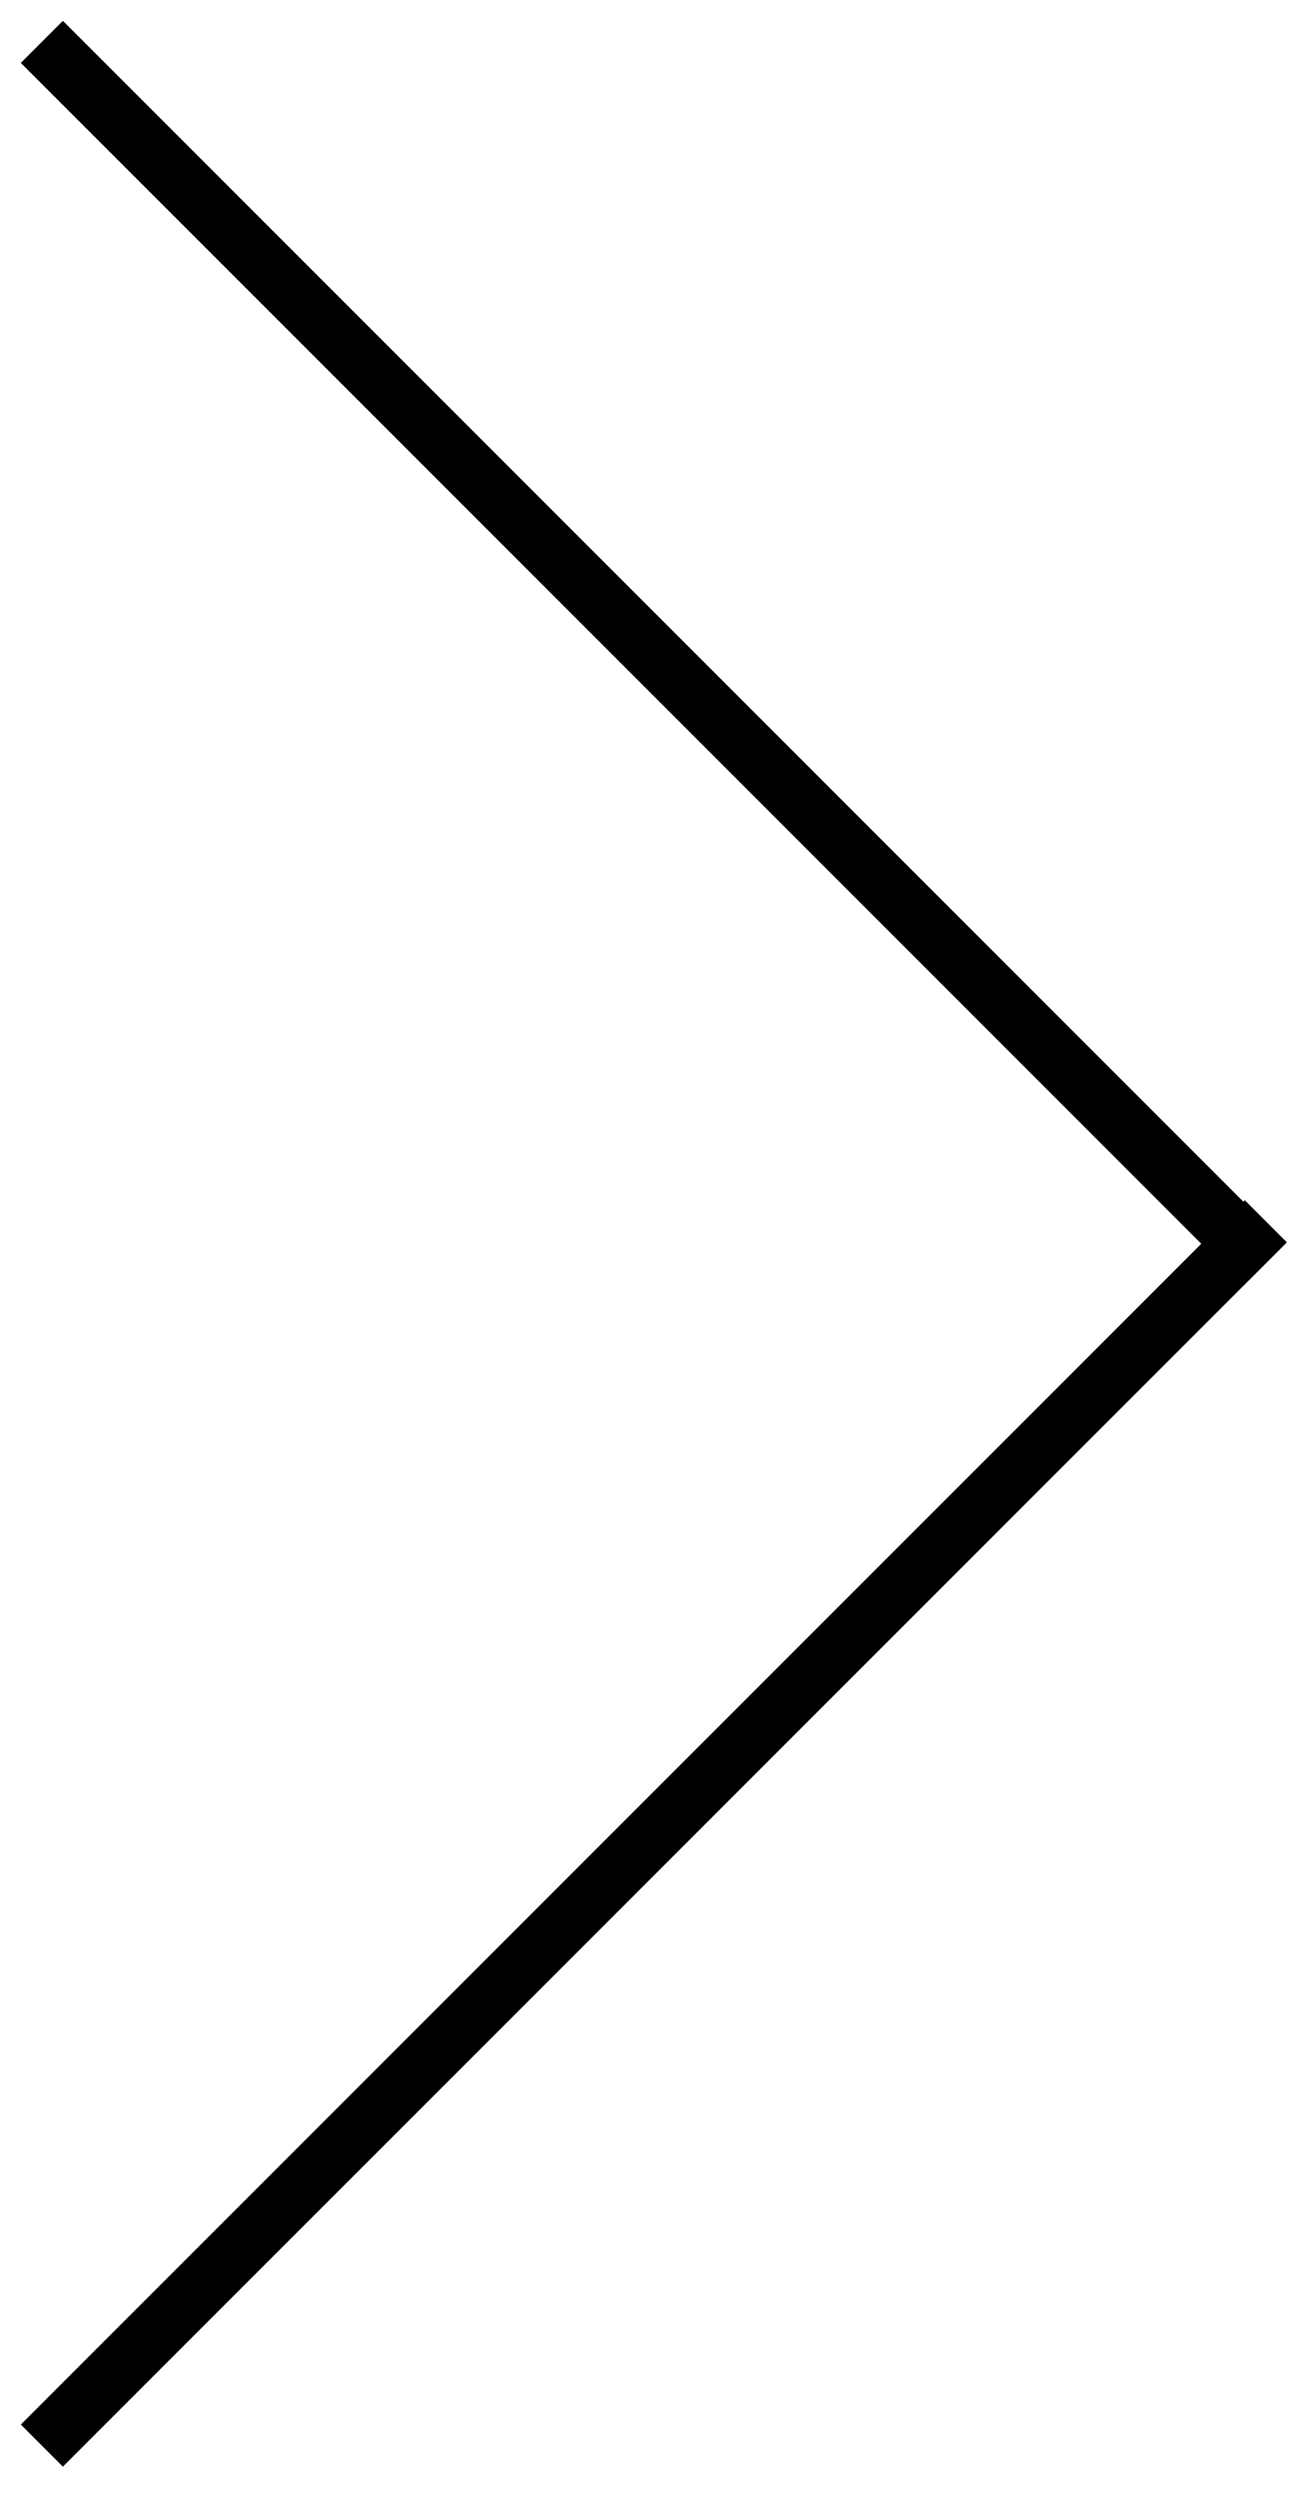
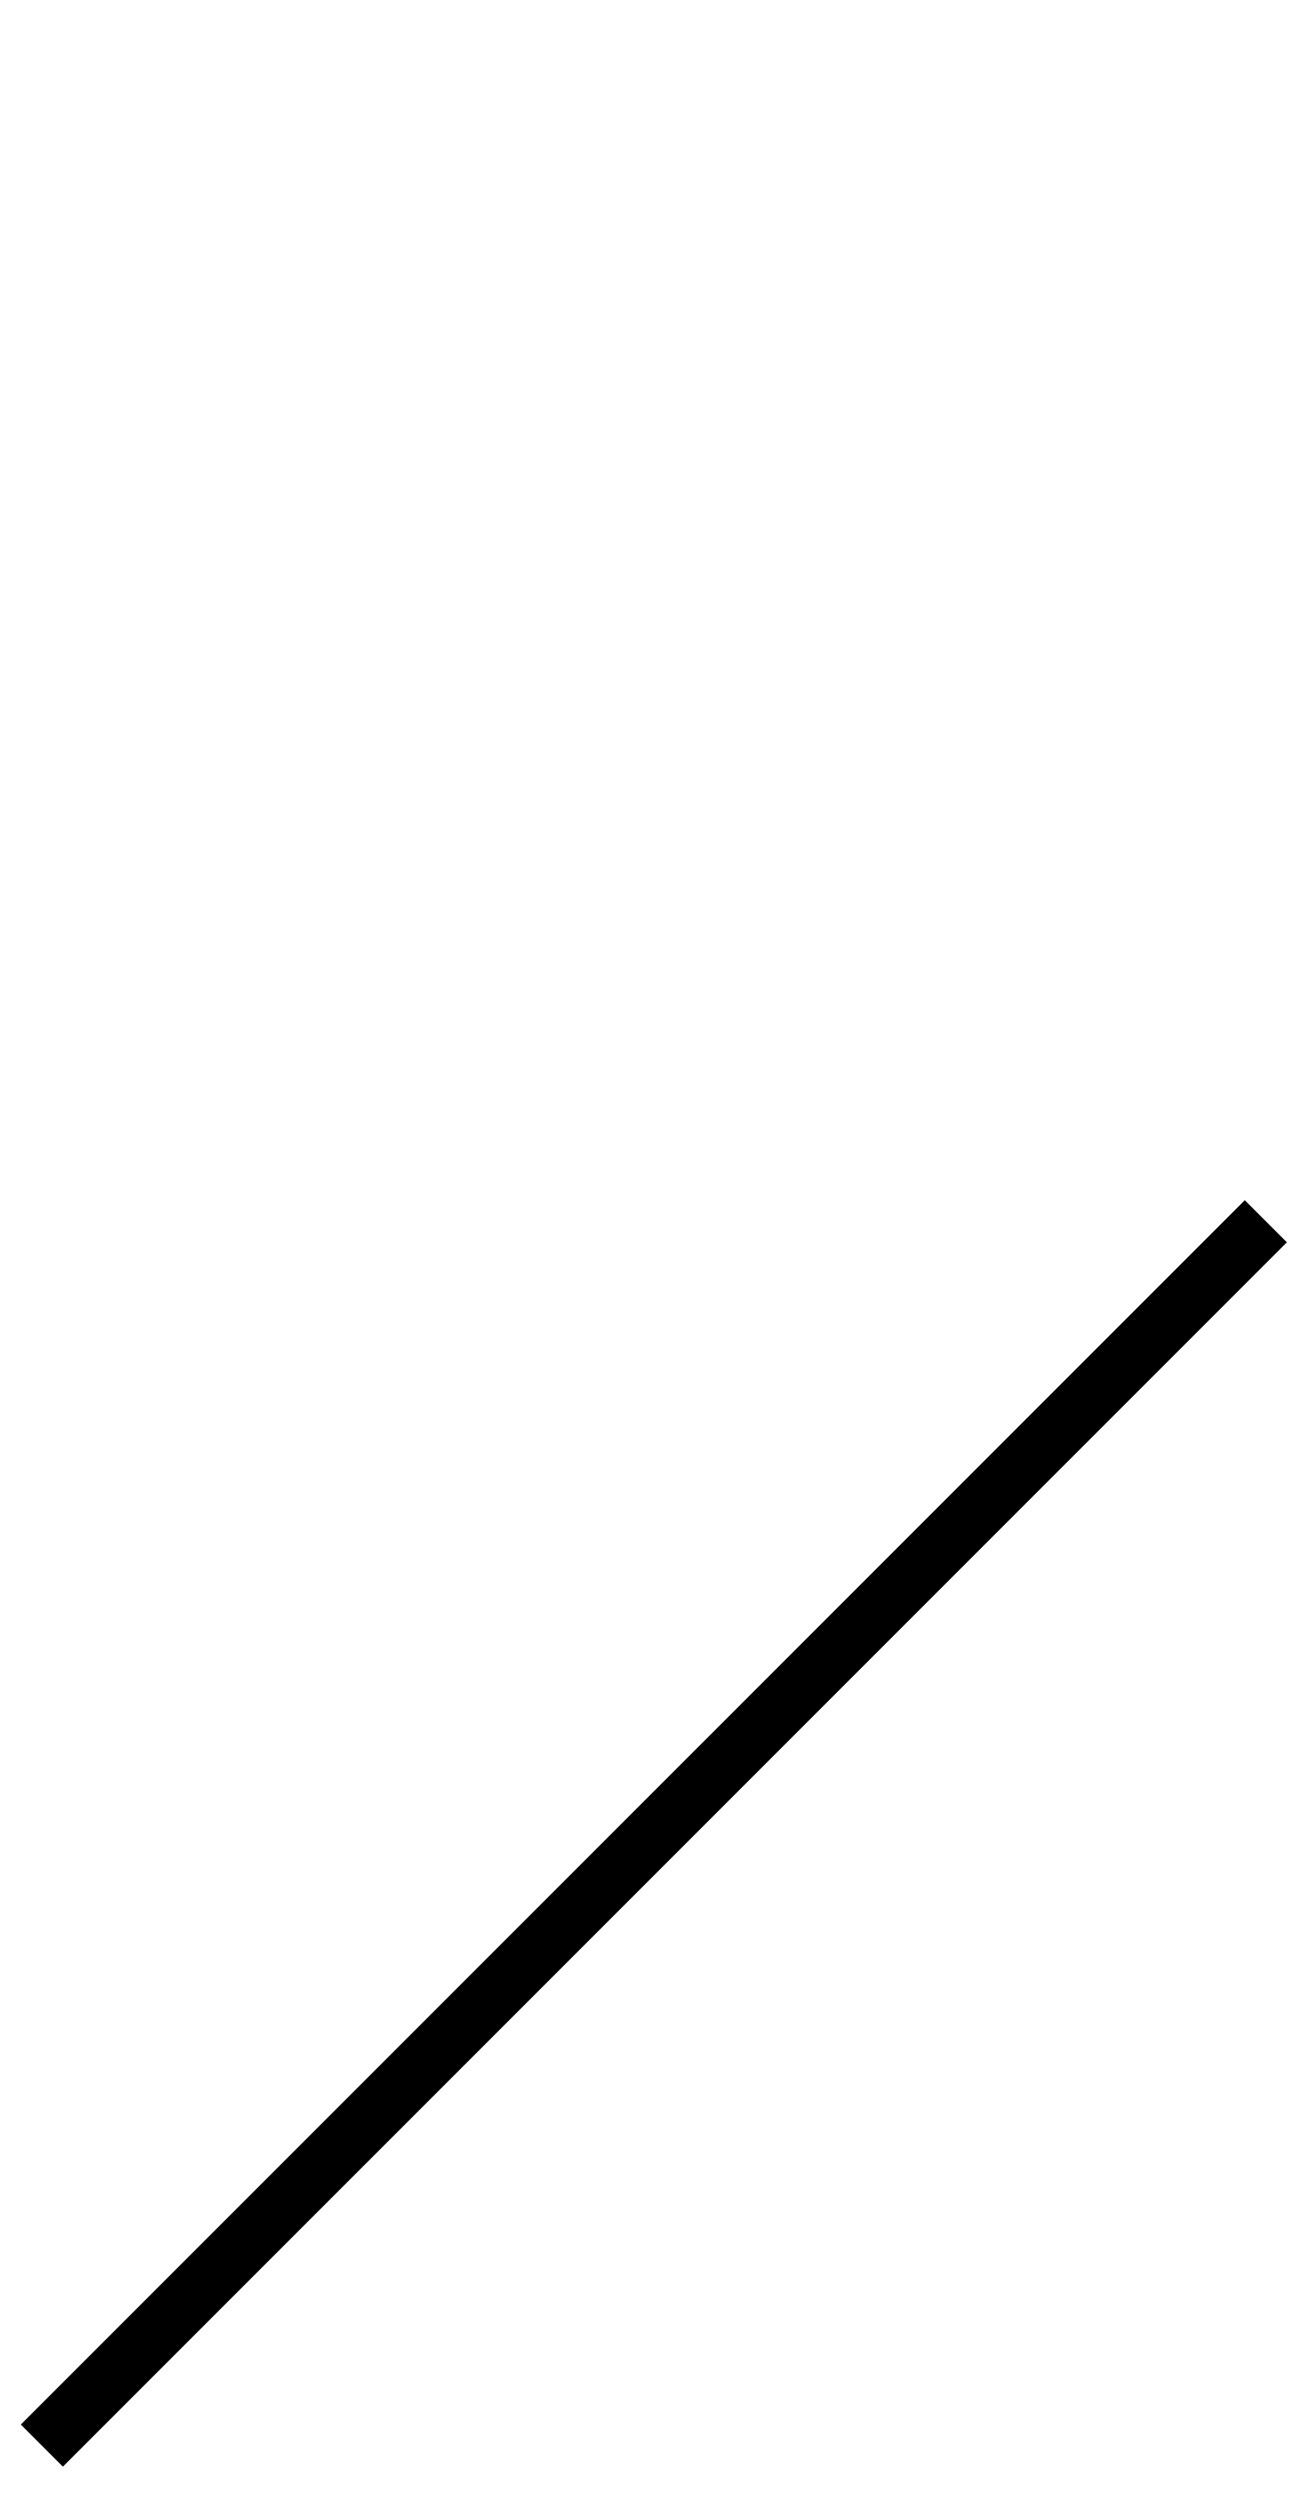
<svg xmlns="http://www.w3.org/2000/svg" width="22" height="42" viewBox="0 0 22 42" fill="none">
-   <path d="M1.057 1.057L20.896 20.896" stroke="black" stroke-linecap="square" />
  <path d="M20.921 20.872L1.057 40.735" stroke="black" stroke-linecap="square" />
</svg>